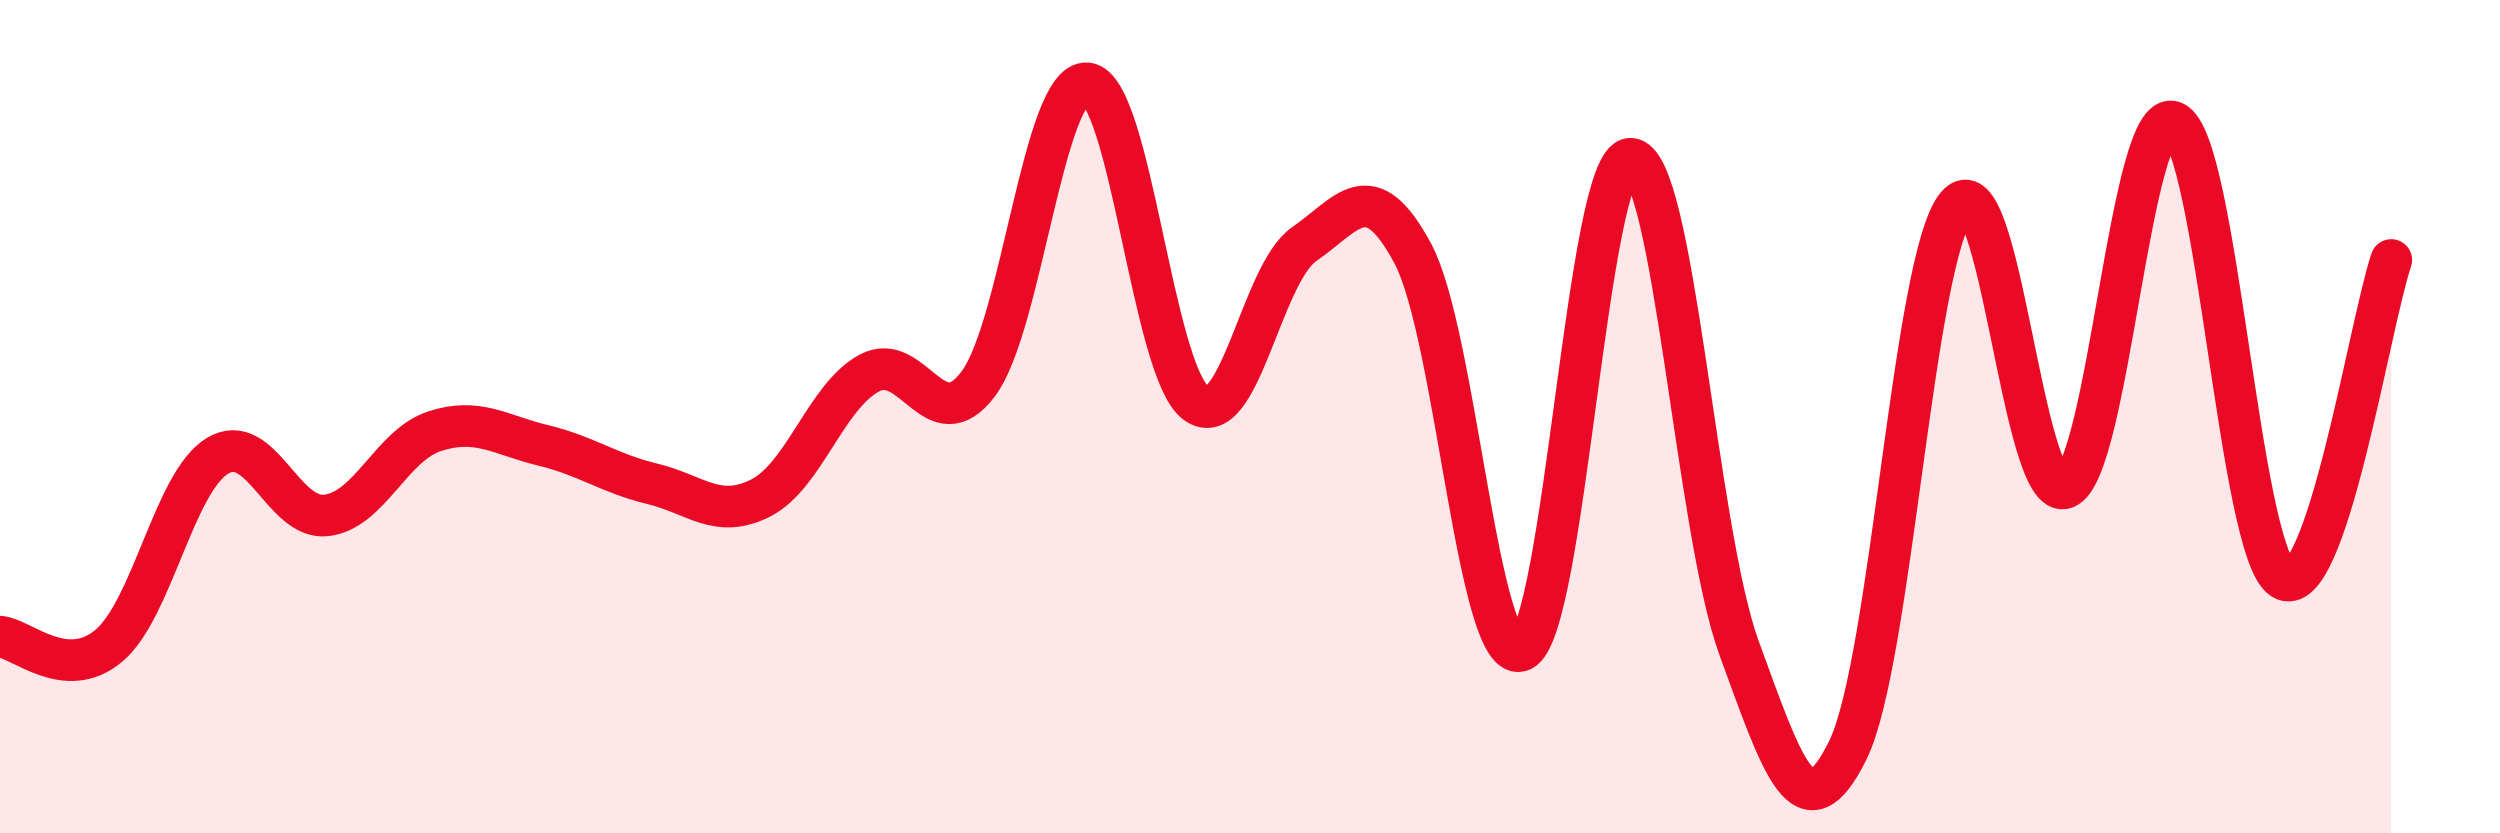
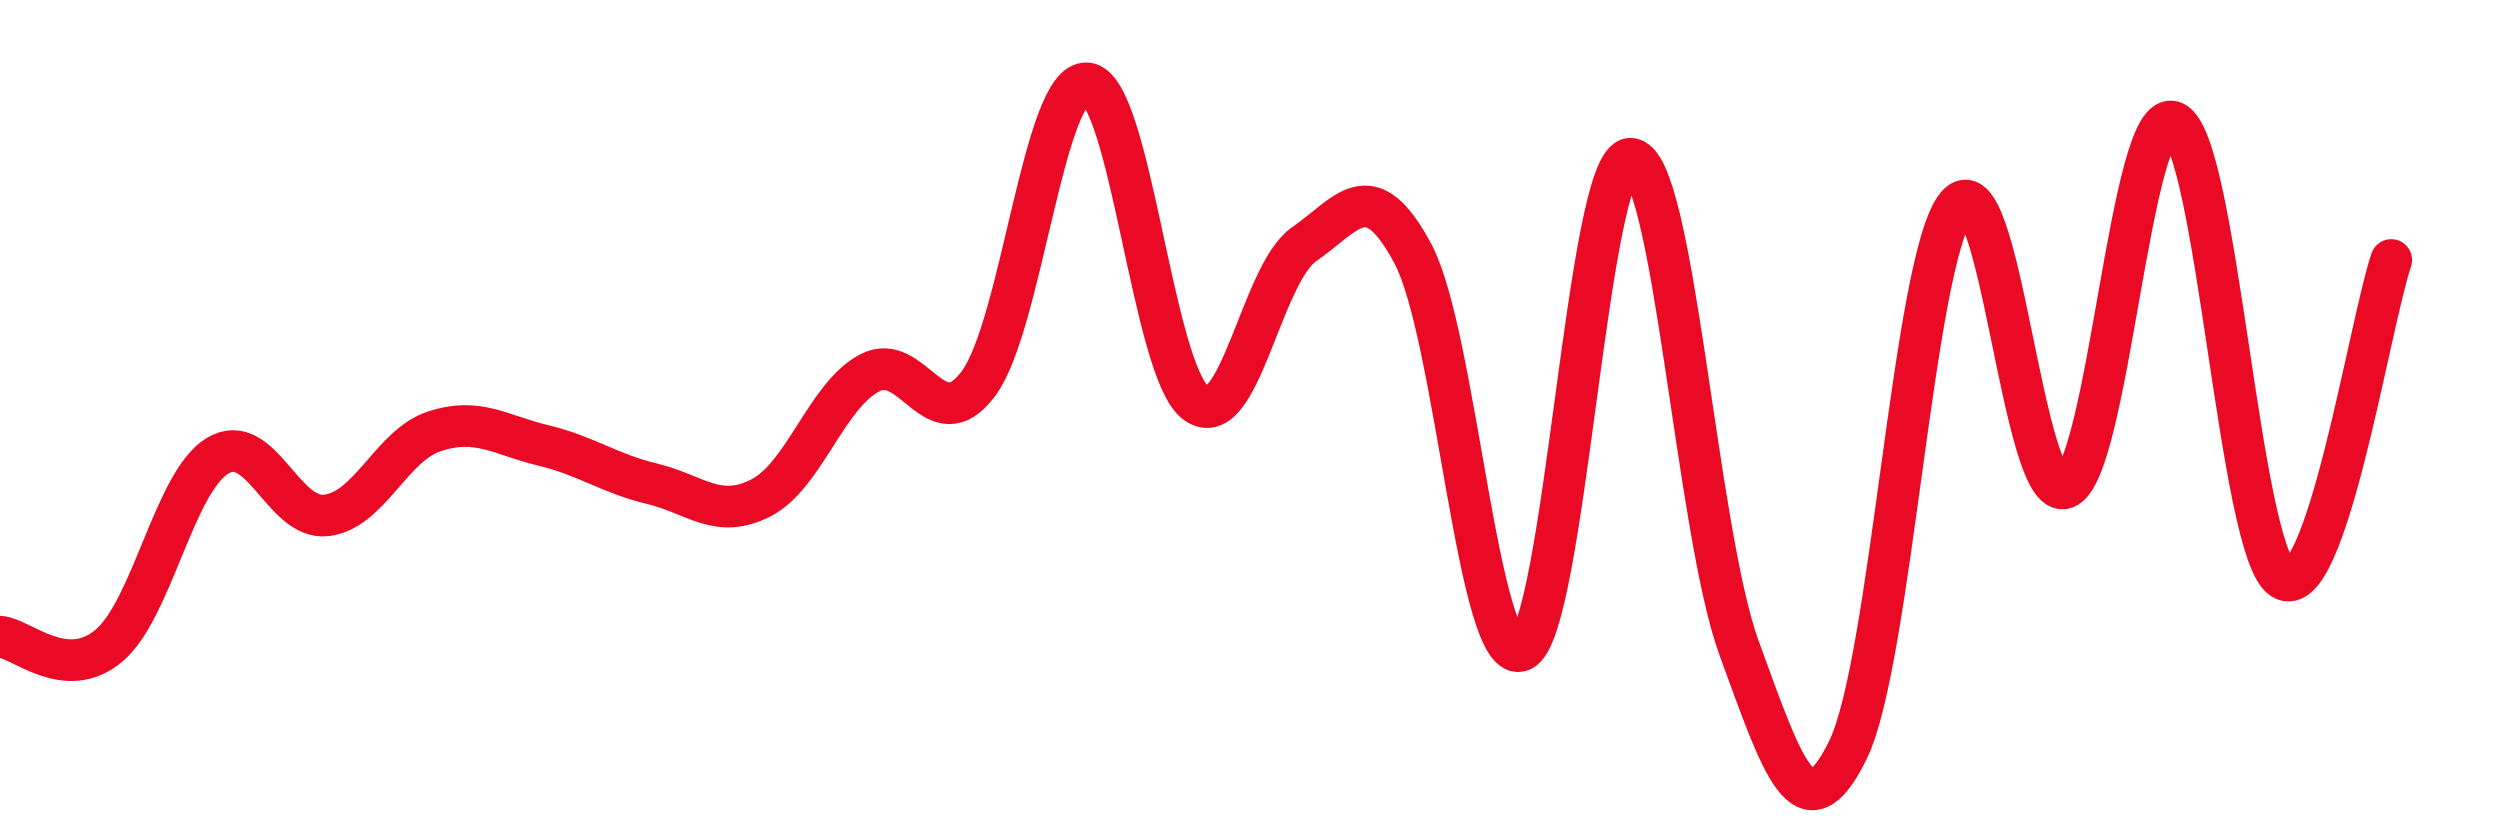
<svg xmlns="http://www.w3.org/2000/svg" width="60" height="20" viewBox="0 0 60 20">
-   <path d="M 0,15.28 C 0.52,15.32 1.57,16.37 2.61,15.5 C 3.65,14.63 4.18,11.57 5.22,10.94 C 6.26,10.31 6.79,12.49 7.83,12.37 C 8.87,12.25 9.39,10.69 10.43,10.35 C 11.47,10.01 12,10.44 13.04,10.69 C 14.08,10.94 14.61,11.36 15.65,11.61 C 16.69,11.86 17.22,12.48 18.26,11.95 C 19.3,11.42 19.83,9.5 20.87,8.95 C 21.91,8.4 22.44,10.6 23.48,9.21 C 24.52,7.82 25.05,1.91 26.09,2 C 27.13,2.09 27.66,8.9 28.7,9.67 C 29.74,10.44 30.26,6.58 31.3,5.86 C 32.34,5.14 32.87,4.14 33.91,6.09 C 34.95,8.04 35.48,16.07 36.52,15.61 C 37.56,15.15 38.09,3.82 39.13,3.81 C 40.17,3.8 40.7,12.72 41.74,15.56 C 42.78,18.4 43.31,20.12 44.35,18 C 45.39,15.88 45.92,6.2 46.96,4.94 C 48,3.68 48.53,12.11 49.57,11.71 C 50.61,11.31 51.13,2.49 52.17,2.93 C 53.21,3.37 53.74,13.23 54.78,13.89 C 55.82,14.55 56.87,7.77 57.39,6.24L57.39 20L0 20Z" fill="#EB0A25" opacity="0.1" stroke-linecap="round" stroke-linejoin="round" />
  <path d="M 0,15.28 C 0.52,15.32 1.57,16.37 2.61,15.5 C 3.65,14.63 4.18,11.57 5.22,10.94 C 6.26,10.31 6.79,12.49 7.83,12.37 C 8.87,12.25 9.39,10.69 10.43,10.35 C 11.47,10.01 12,10.44 13.04,10.69 C 14.08,10.94 14.61,11.36 15.65,11.61 C 16.69,11.86 17.22,12.48 18.26,11.95 C 19.3,11.42 19.83,9.5 20.87,8.95 C 21.91,8.4 22.44,10.6 23.48,9.21 C 24.52,7.82 25.05,1.91 26.09,2 C 27.13,2.09 27.66,8.9 28.7,9.67 C 29.74,10.44 30.26,6.58 31.3,5.86 C 32.34,5.14 32.87,4.14 33.91,6.09 C 34.95,8.04 35.48,16.07 36.52,15.61 C 37.56,15.15 38.09,3.82 39.13,3.81 C 40.17,3.8 40.7,12.72 41.74,15.56 C 42.78,18.4 43.31,20.12 44.35,18 C 45.39,15.88 45.92,6.2 46.96,4.94 C 48,3.68 48.53,12.11 49.57,11.71 C 50.61,11.31 51.13,2.49 52.17,2.93 C 53.21,3.37 53.74,13.23 54.78,13.89 C 55.82,14.55 56.87,7.77 57.39,6.24" stroke="#EB0A25" stroke-width="1" fill="none" stroke-linecap="round" stroke-linejoin="round" />
</svg>